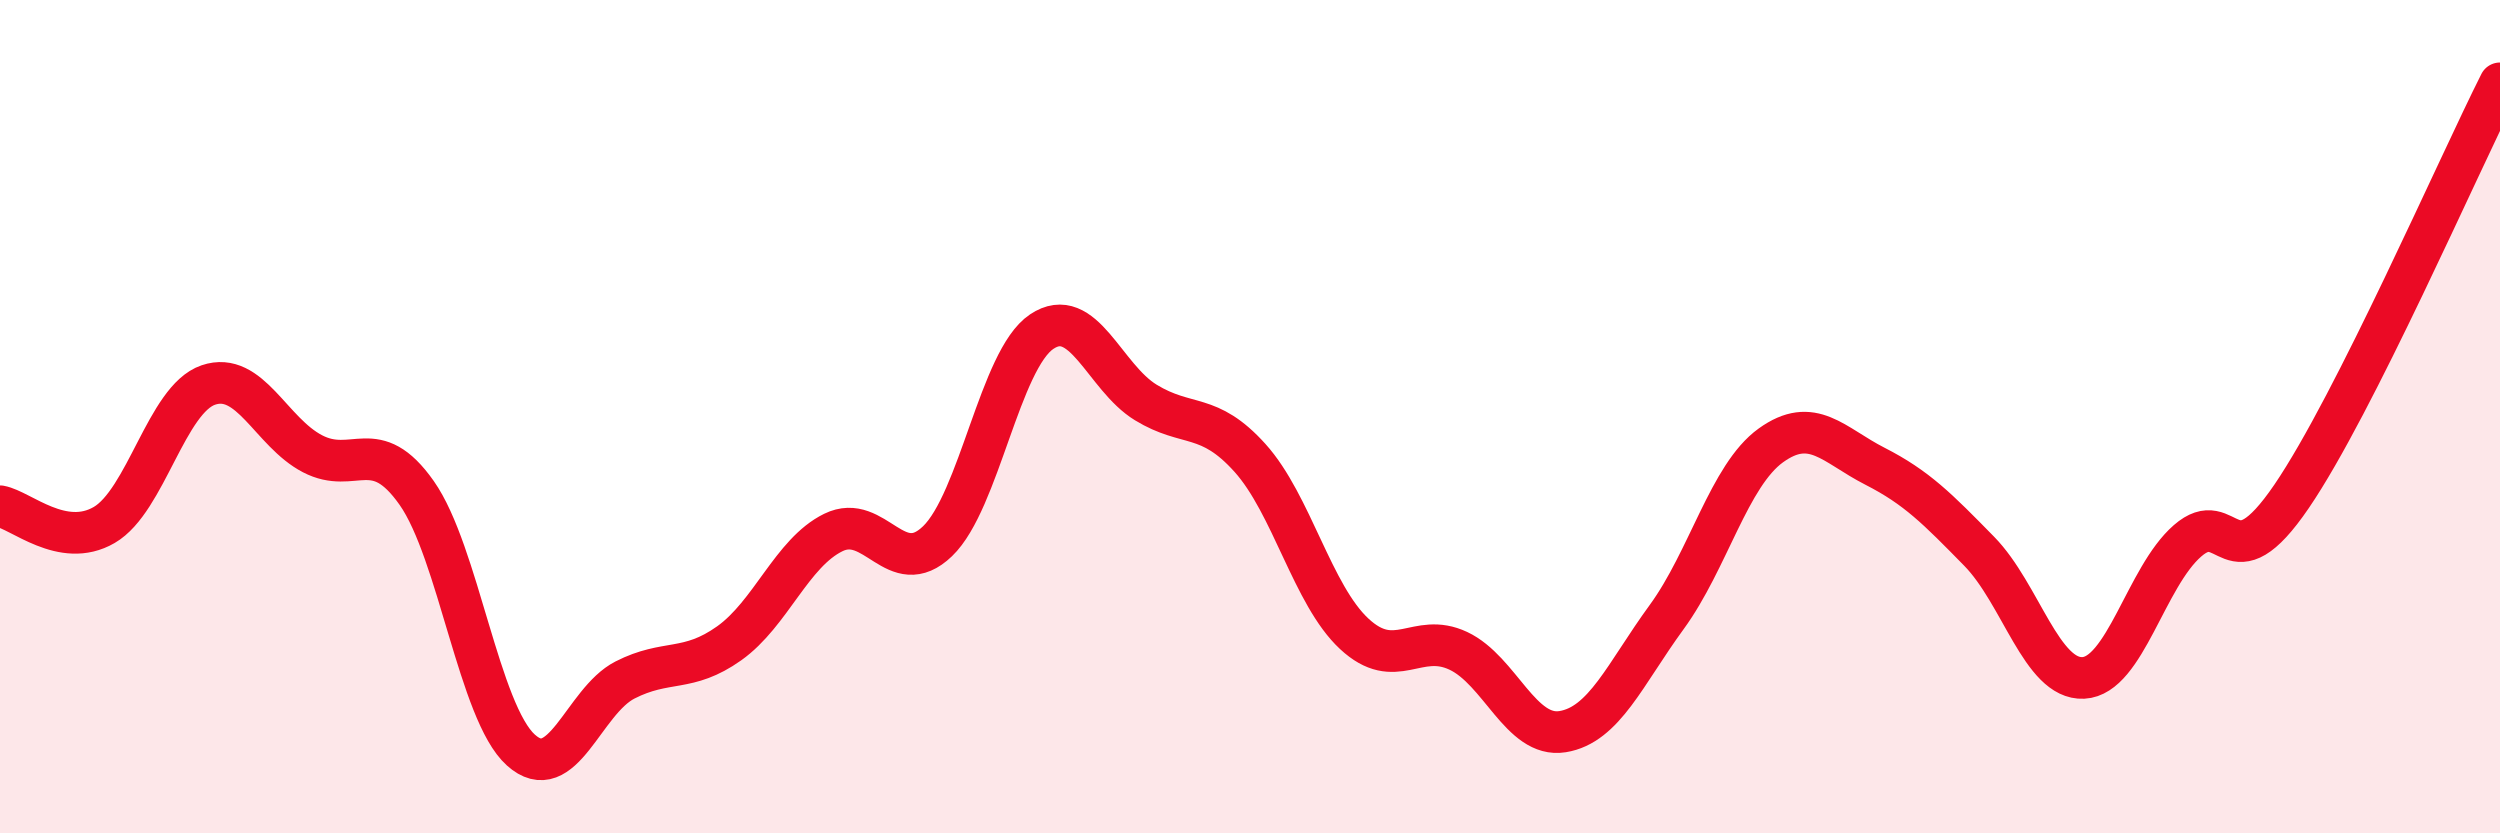
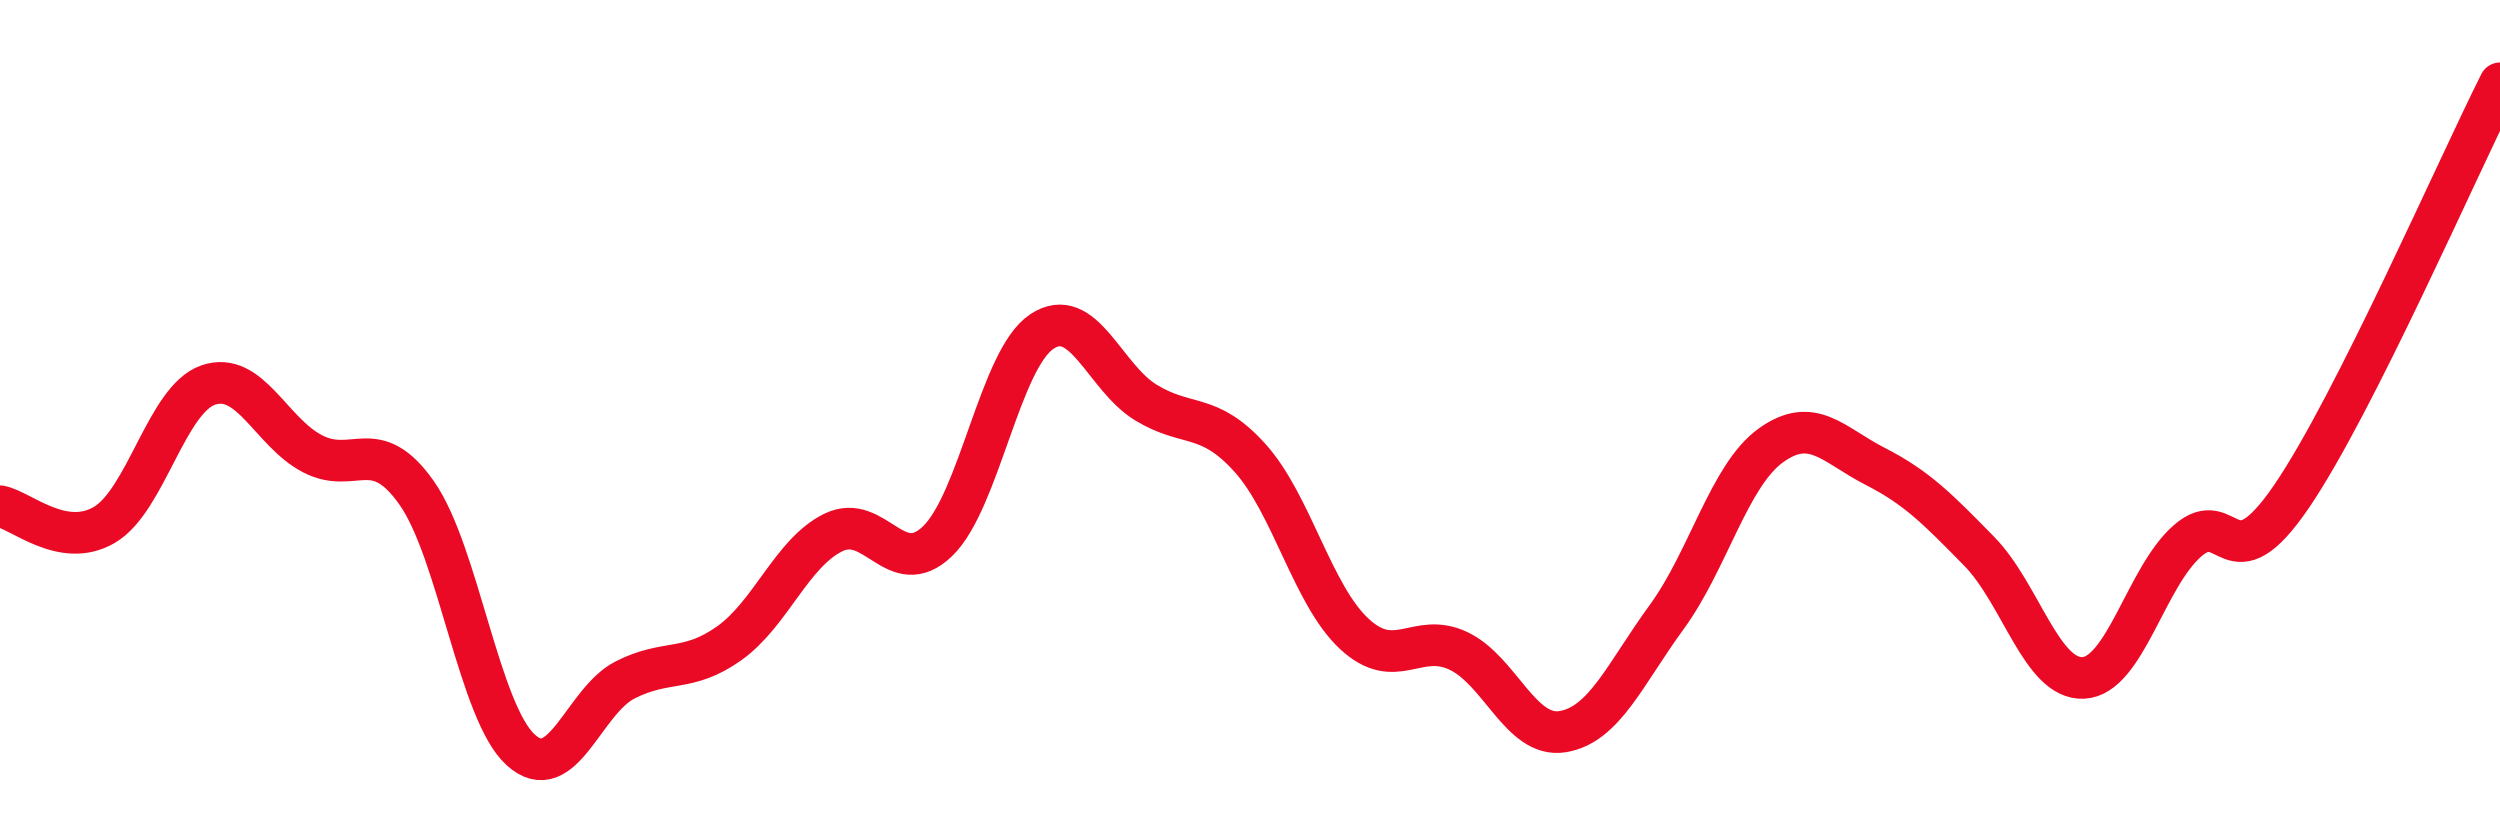
<svg xmlns="http://www.w3.org/2000/svg" width="60" height="20" viewBox="0 0 60 20">
-   <path d="M 0,12.15 C 0.5,12.24 1.5,13.18 2.5,12.6 C 3.5,12.02 4,9.58 5,9.24 C 6,8.9 6.5,10.37 7.5,10.89 C 8.5,11.41 9,10.41 10,11.83 C 11,13.25 11.5,17.1 12.5,18 C 13.5,18.9 14,16.83 15,16.32 C 16,15.81 16.5,16.15 17.5,15.44 C 18.5,14.73 19,13.27 20,12.78 C 21,12.29 21.5,13.95 22.5,12.99 C 23.5,12.03 24,8.63 25,7.96 C 26,7.29 26.5,9.05 27.5,9.66 C 28.5,10.27 29,9.88 30,10.99 C 31,12.1 31.5,14.28 32.5,15.21 C 33.5,16.14 34,15.15 35,15.62 C 36,16.09 36.5,17.72 37.5,17.56 C 38.5,17.4 39,16.18 40,14.81 C 41,13.44 41.5,11.41 42.5,10.69 C 43.5,9.97 44,10.68 45,11.19 C 46,11.7 46.5,12.21 47.5,13.23 C 48.5,14.25 49,16.32 50,16.27 C 51,16.22 51.5,13.85 52.5,12.98 C 53.5,12.11 53.5,14.11 55,11.91 C 56.5,9.71 59,3.98 60,2L60 20L0 20Z" fill="#EB0A25" opacity="0.1" stroke-linecap="round" stroke-linejoin="round" />
  <path d="M 0,12.15 C 0.5,12.24 1.5,13.18 2.5,12.6 C 3.5,12.02 4,9.58 5,9.24 C 6,8.9 6.5,10.37 7.5,10.89 C 8.5,11.41 9,10.41 10,11.83 C 11,13.25 11.5,17.1 12.5,18 C 13.5,18.9 14,16.83 15,16.32 C 16,15.81 16.5,16.15 17.5,15.44 C 18.5,14.73 19,13.27 20,12.78 C 21,12.29 21.5,13.95 22.5,12.99 C 23.5,12.03 24,8.63 25,7.96 C 26,7.29 26.5,9.05 27.5,9.66 C 28.5,10.27 29,9.88 30,10.99 C 31,12.1 31.5,14.28 32.5,15.21 C 33.5,16.14 34,15.15 35,15.62 C 36,16.09 36.5,17.72 37.5,17.56 C 38.5,17.4 39,16.18 40,14.81 C 41,13.44 41.5,11.41 42.5,10.69 C 43.5,9.97 44,10.68 45,11.19 C 46,11.7 46.5,12.21 47.5,13.23 C 48.5,14.25 49,16.32 50,16.27 C 51,16.22 51.5,13.85 52.5,12.98 C 53.5,12.11 53.5,14.11 55,11.91 C 56.5,9.71 59,3.98 60,2" stroke="#EB0A25" stroke-width="1" fill="none" stroke-linecap="round" stroke-linejoin="round" />
</svg>